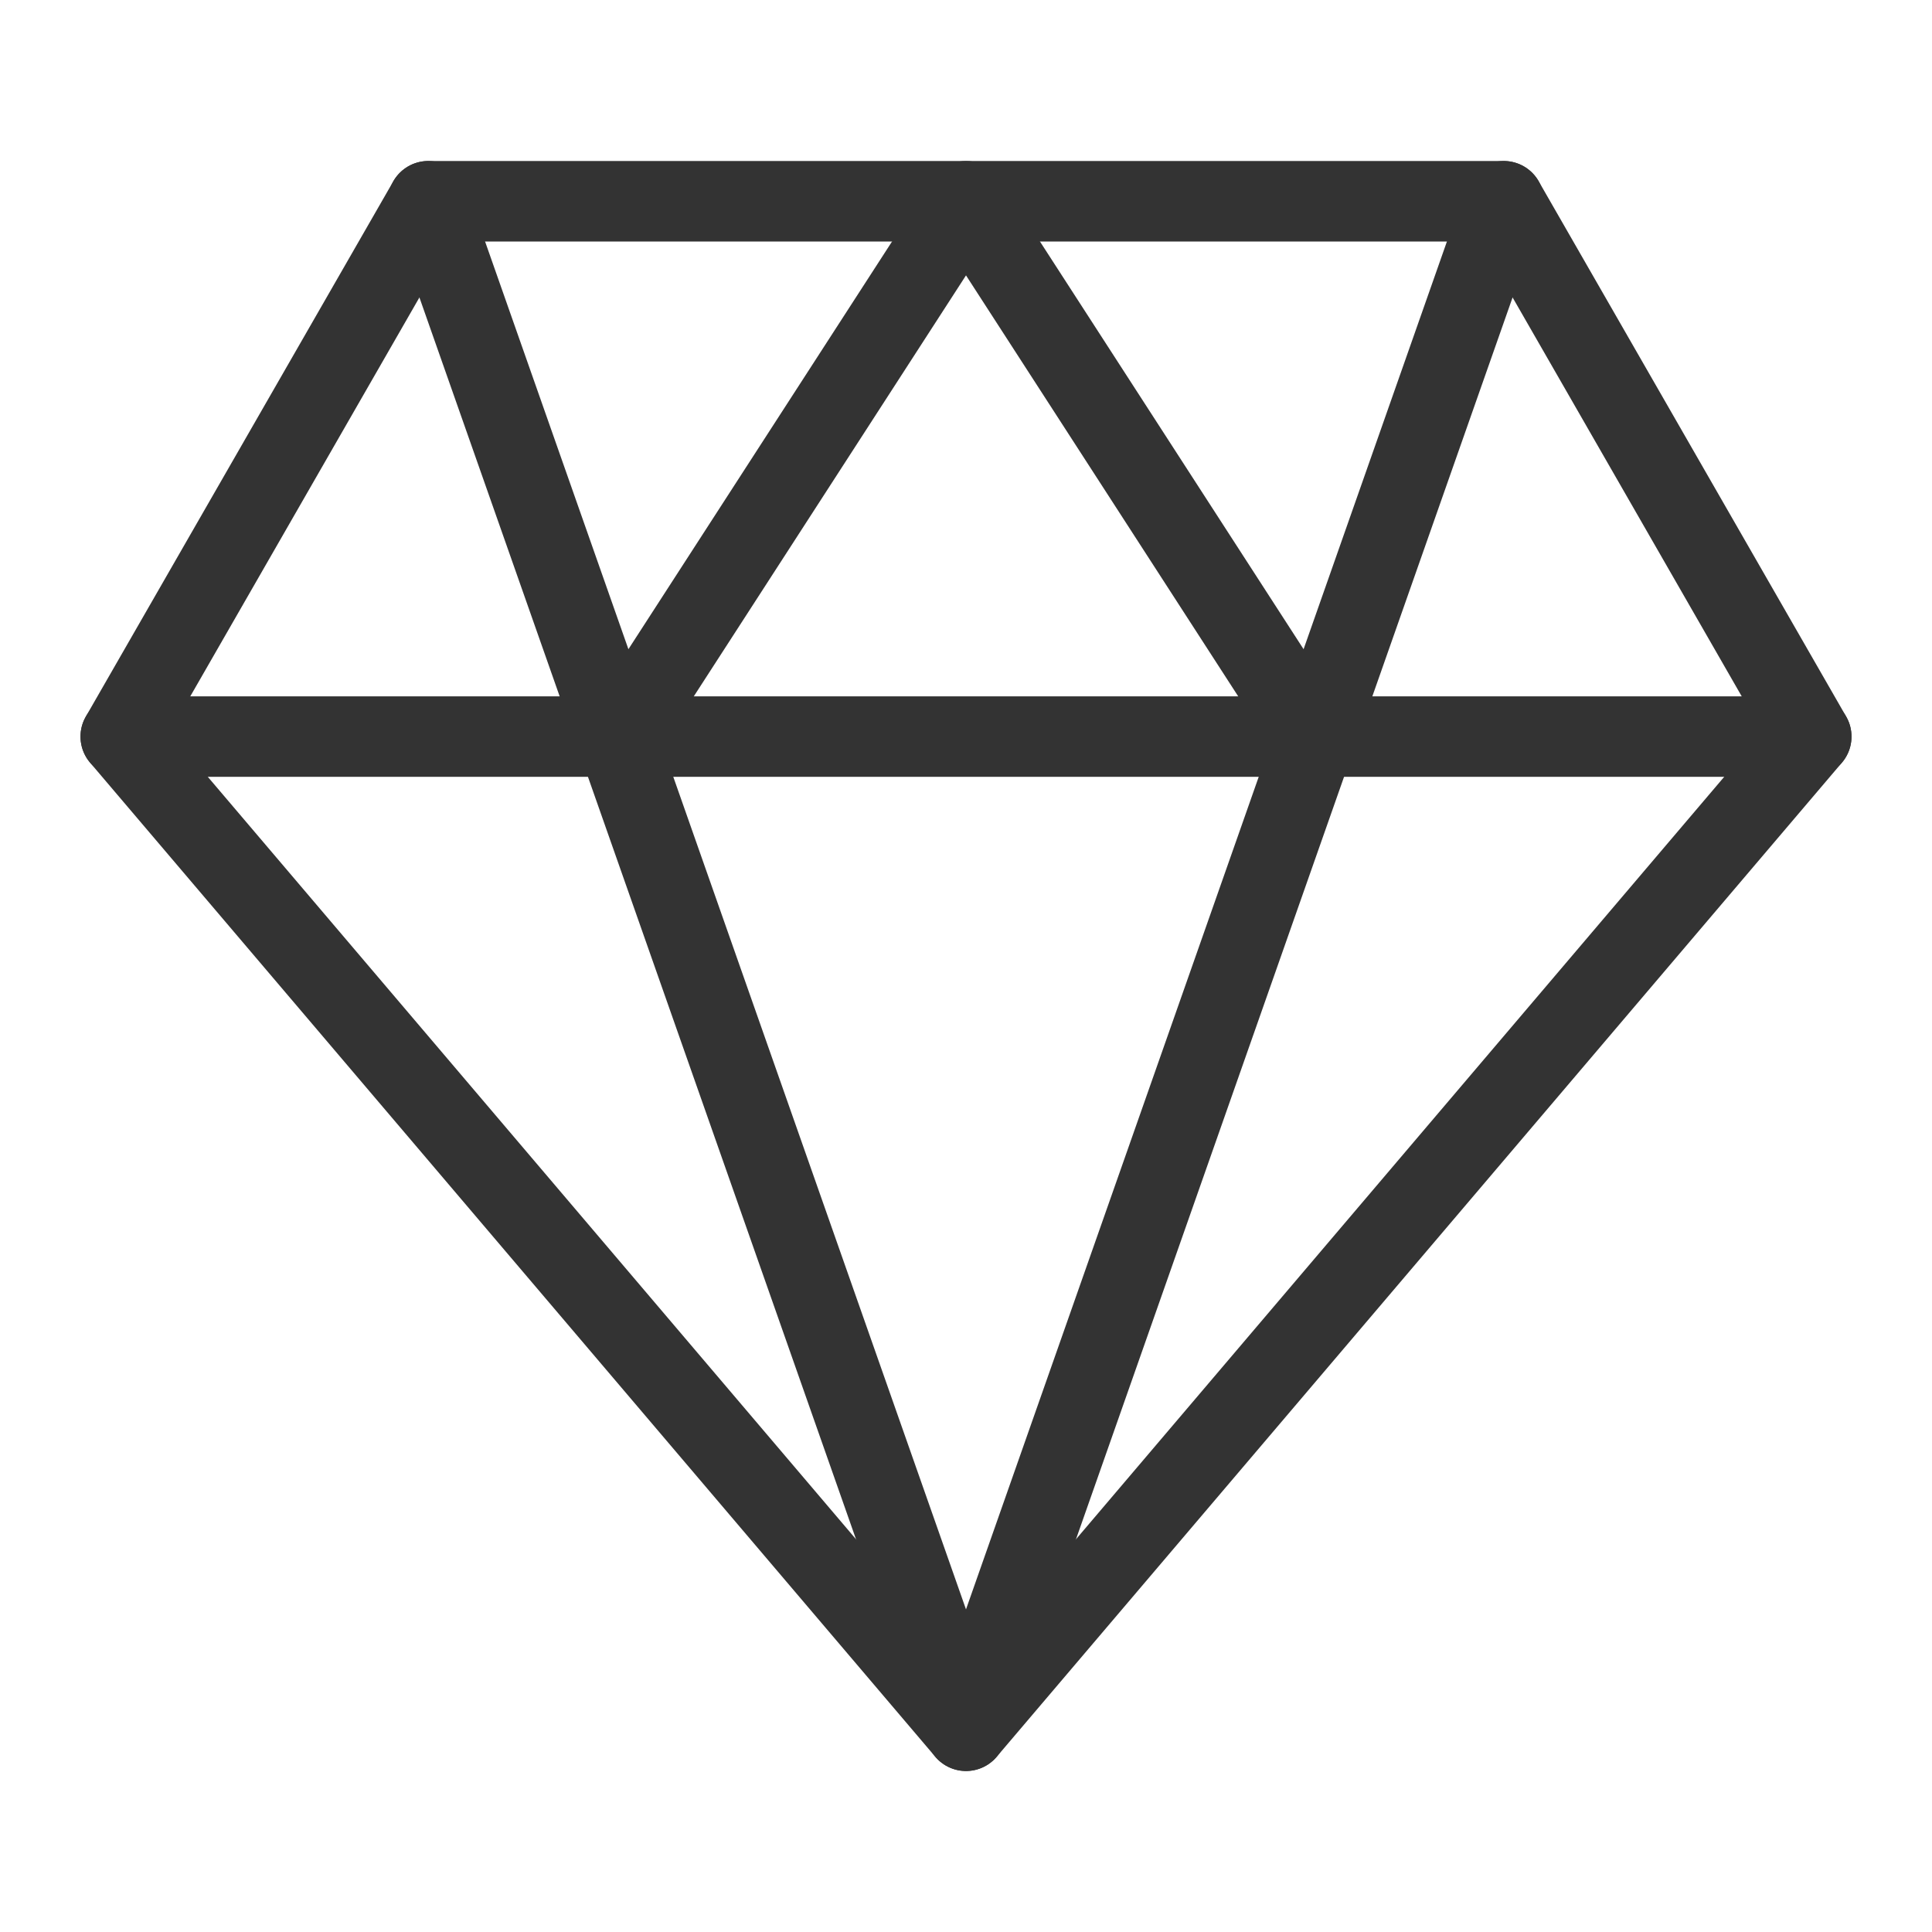
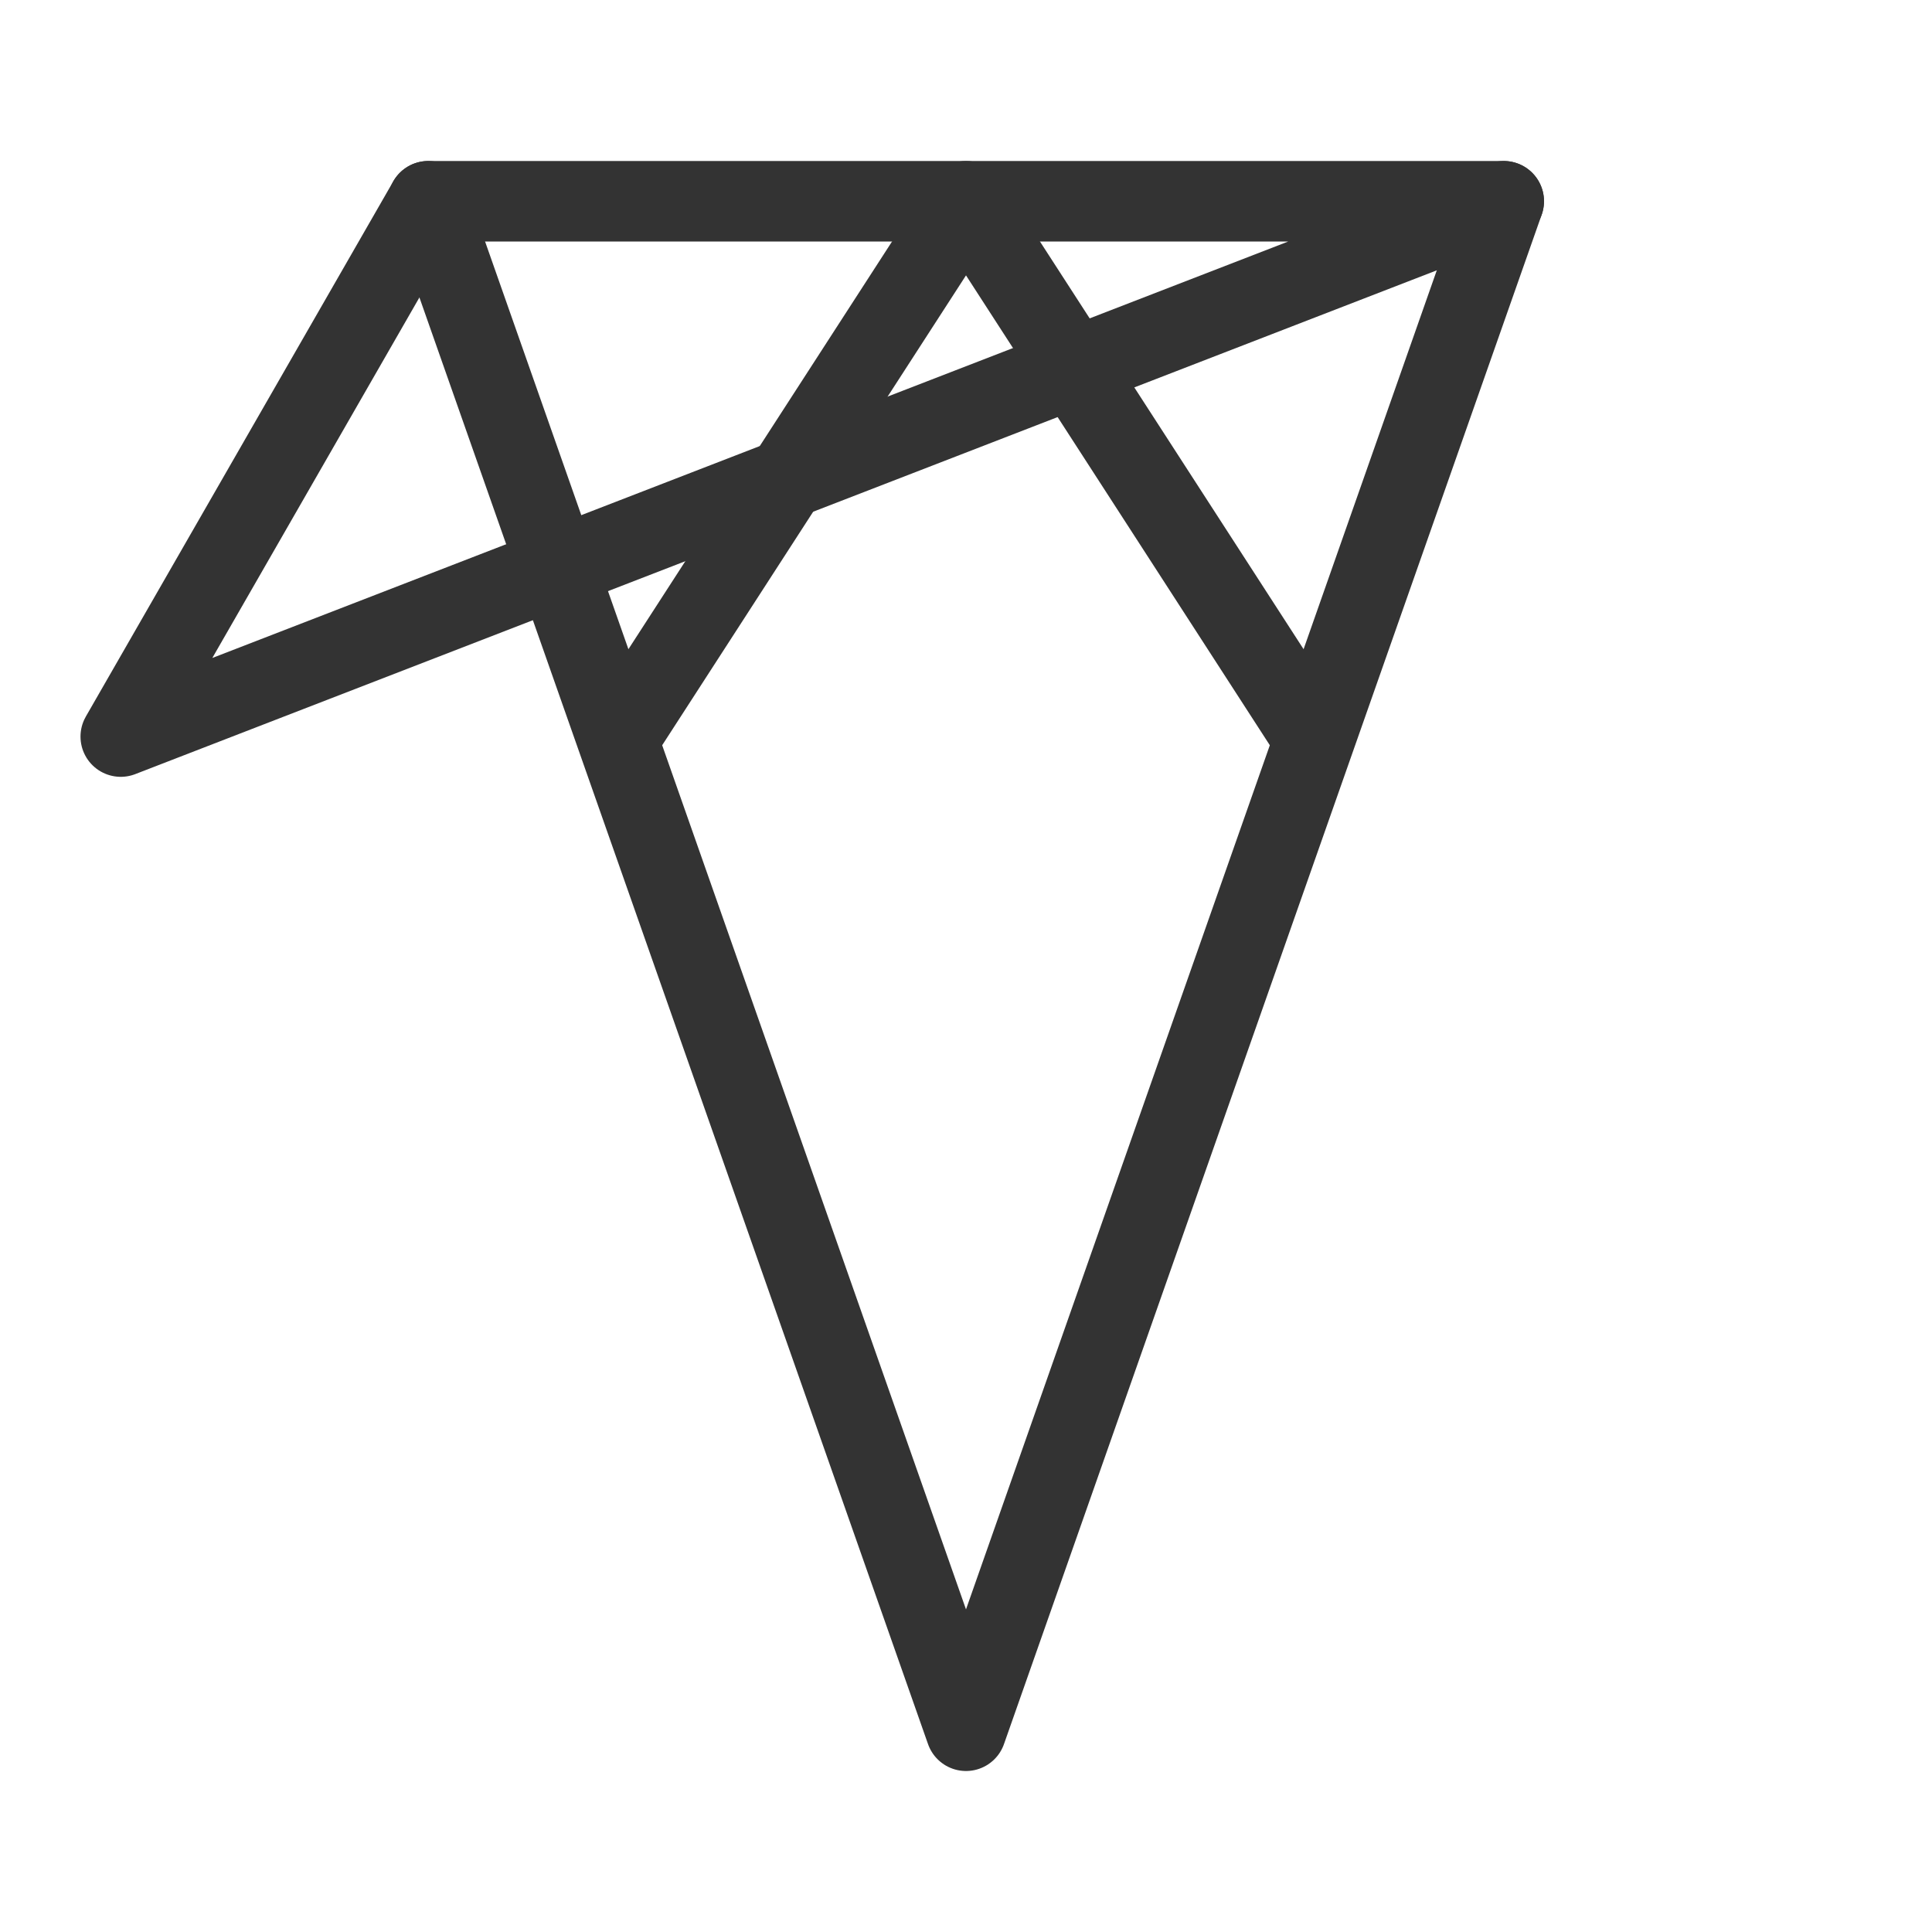
<svg xmlns="http://www.w3.org/2000/svg" id="_图层_1" data-name="图层_1" version="1.1" viewBox="0 0 24 24">
  <defs>
    <style>
      .st0 {
        fill: none;
        stroke: #333;
        stroke-linecap: round;
        stroke-linejoin: round;
      }
    </style>
  </defs>
-   <path class="st0" d="M5.32,2.5h13.36l3.82,6.65-10.5,12.35L1.5,9.15l3.82-6.65Z" />
+   <path class="st0" d="M5.32,2.5h13.36L1.5,9.15l3.82-6.65Z" />
  <path class="st0" d="M5.32,2.5l6.68,19L18.68,2.5" />
-   <path class="st0" d="M1.5,9.15h21" />
  <path class="st0" d="M7.7,9.15l4.3-6.65,4.3,6.65" />
</svg>